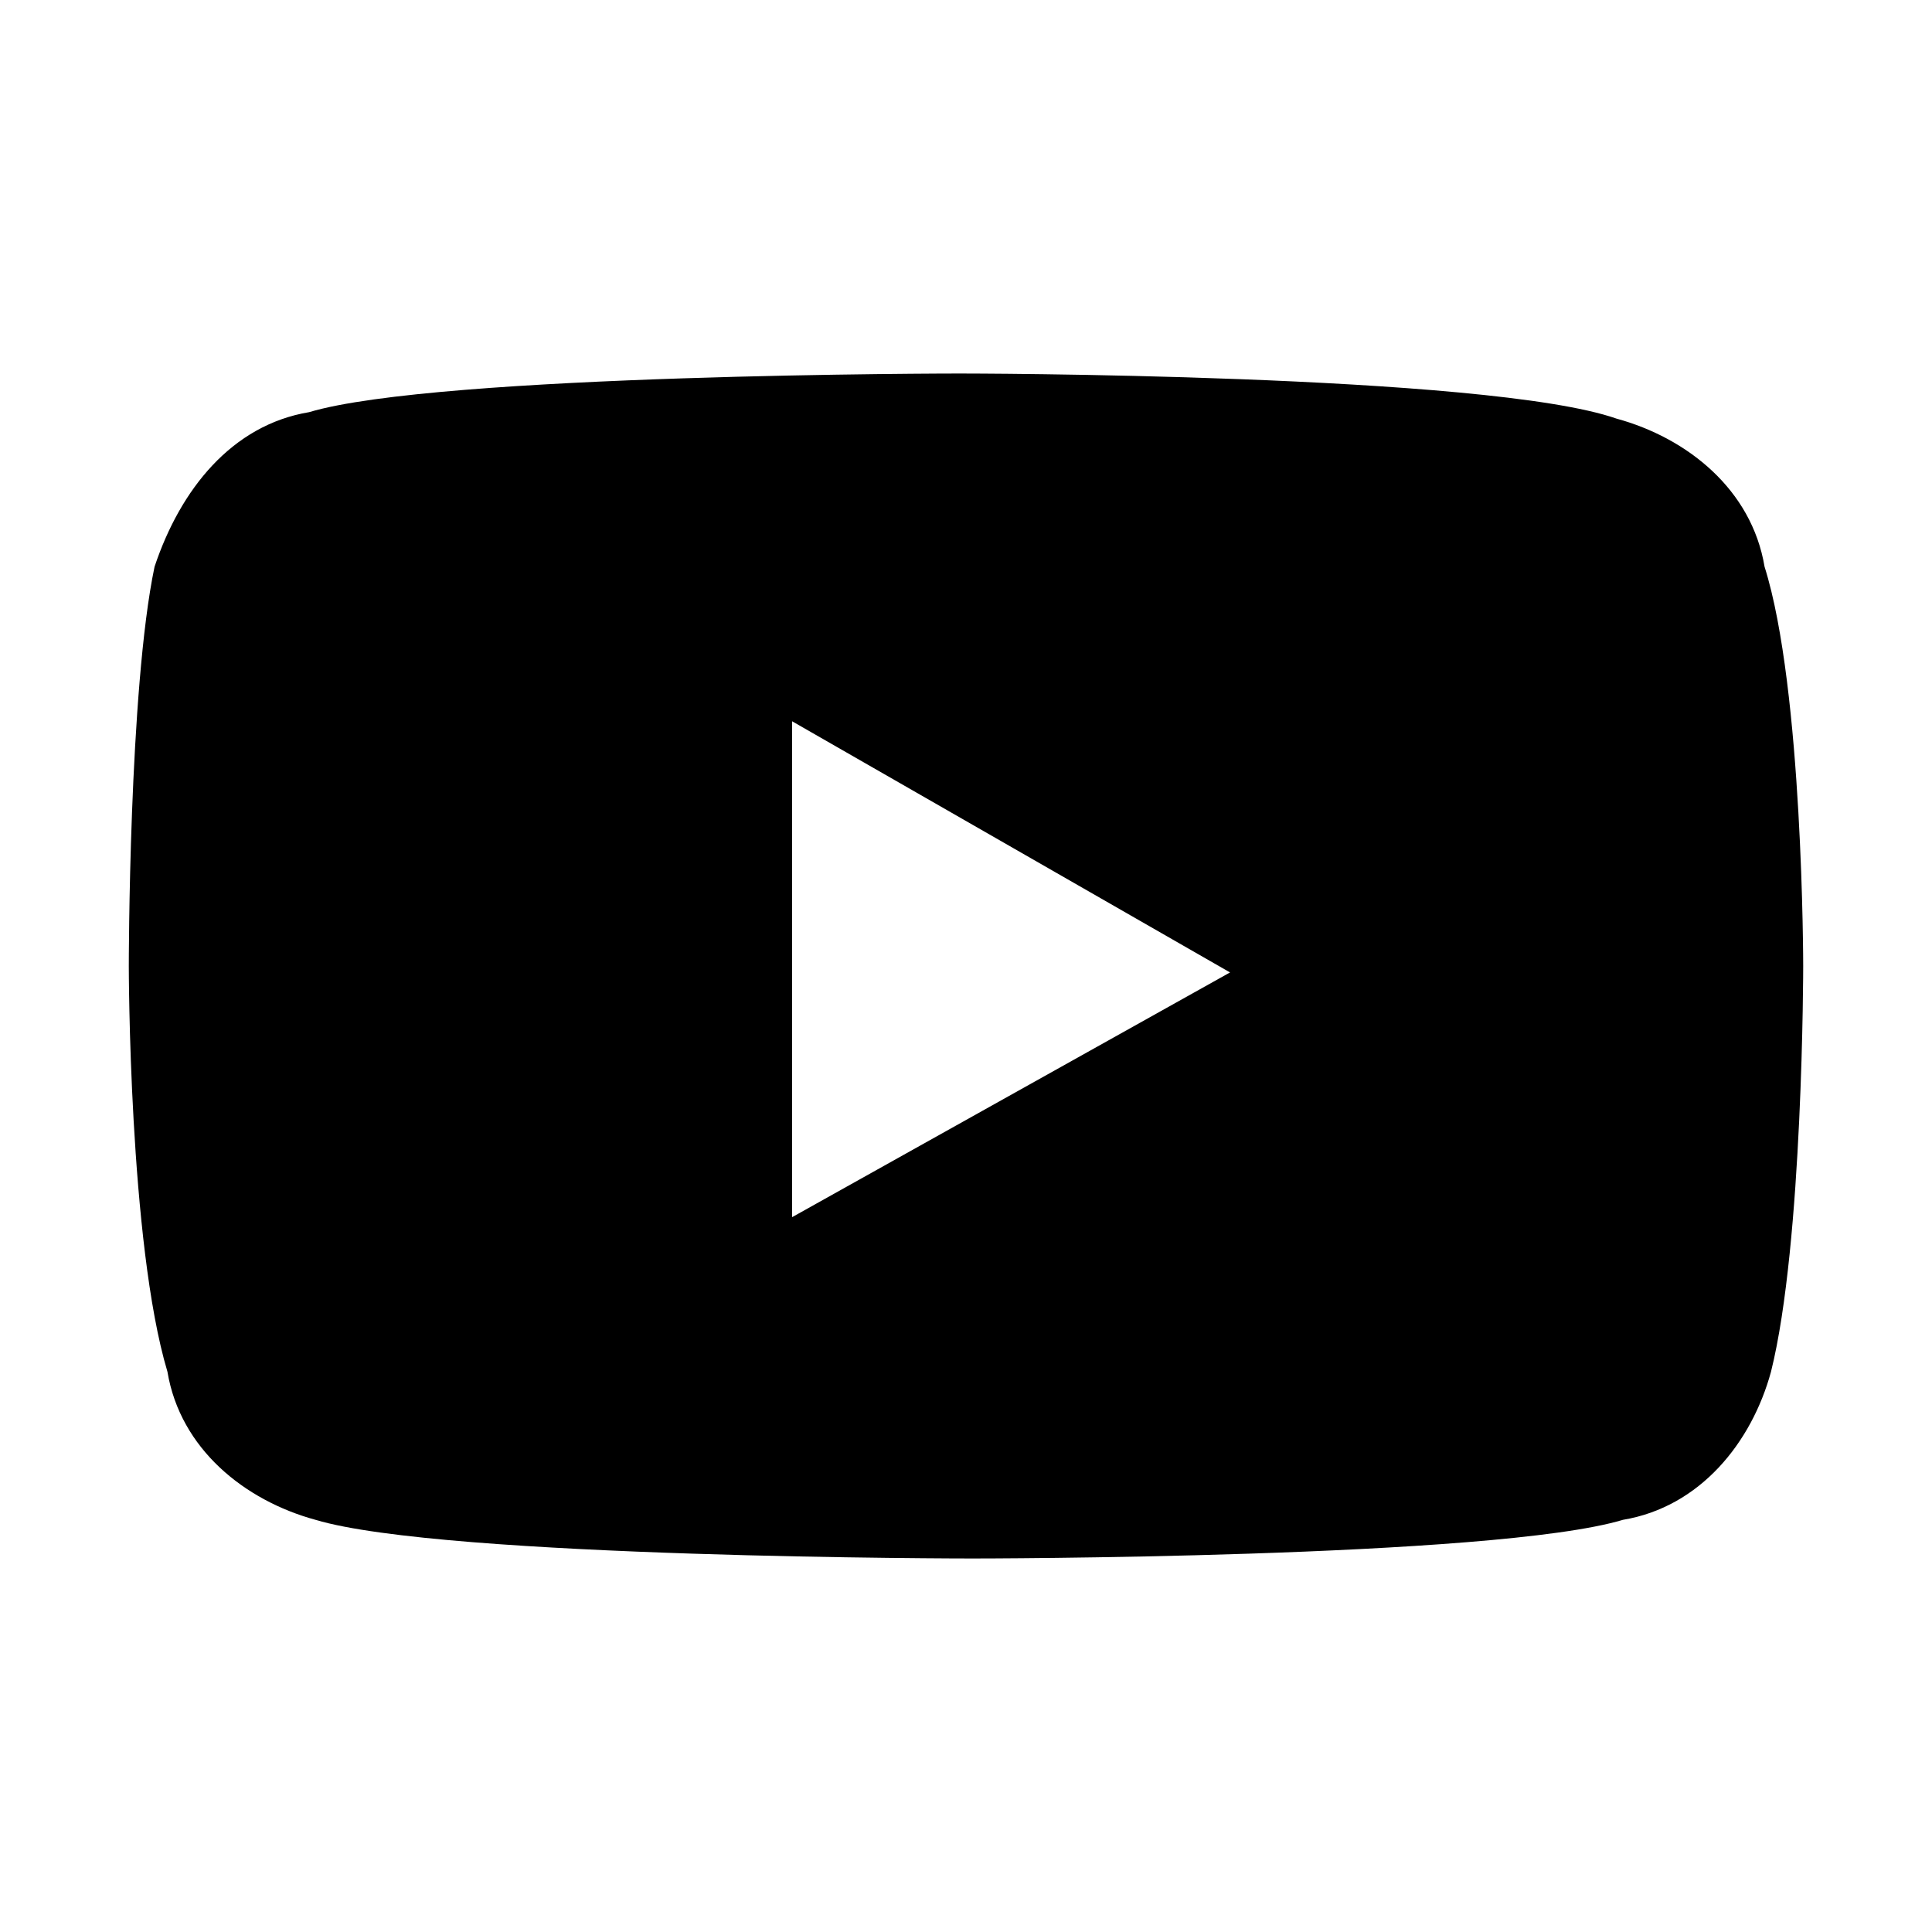
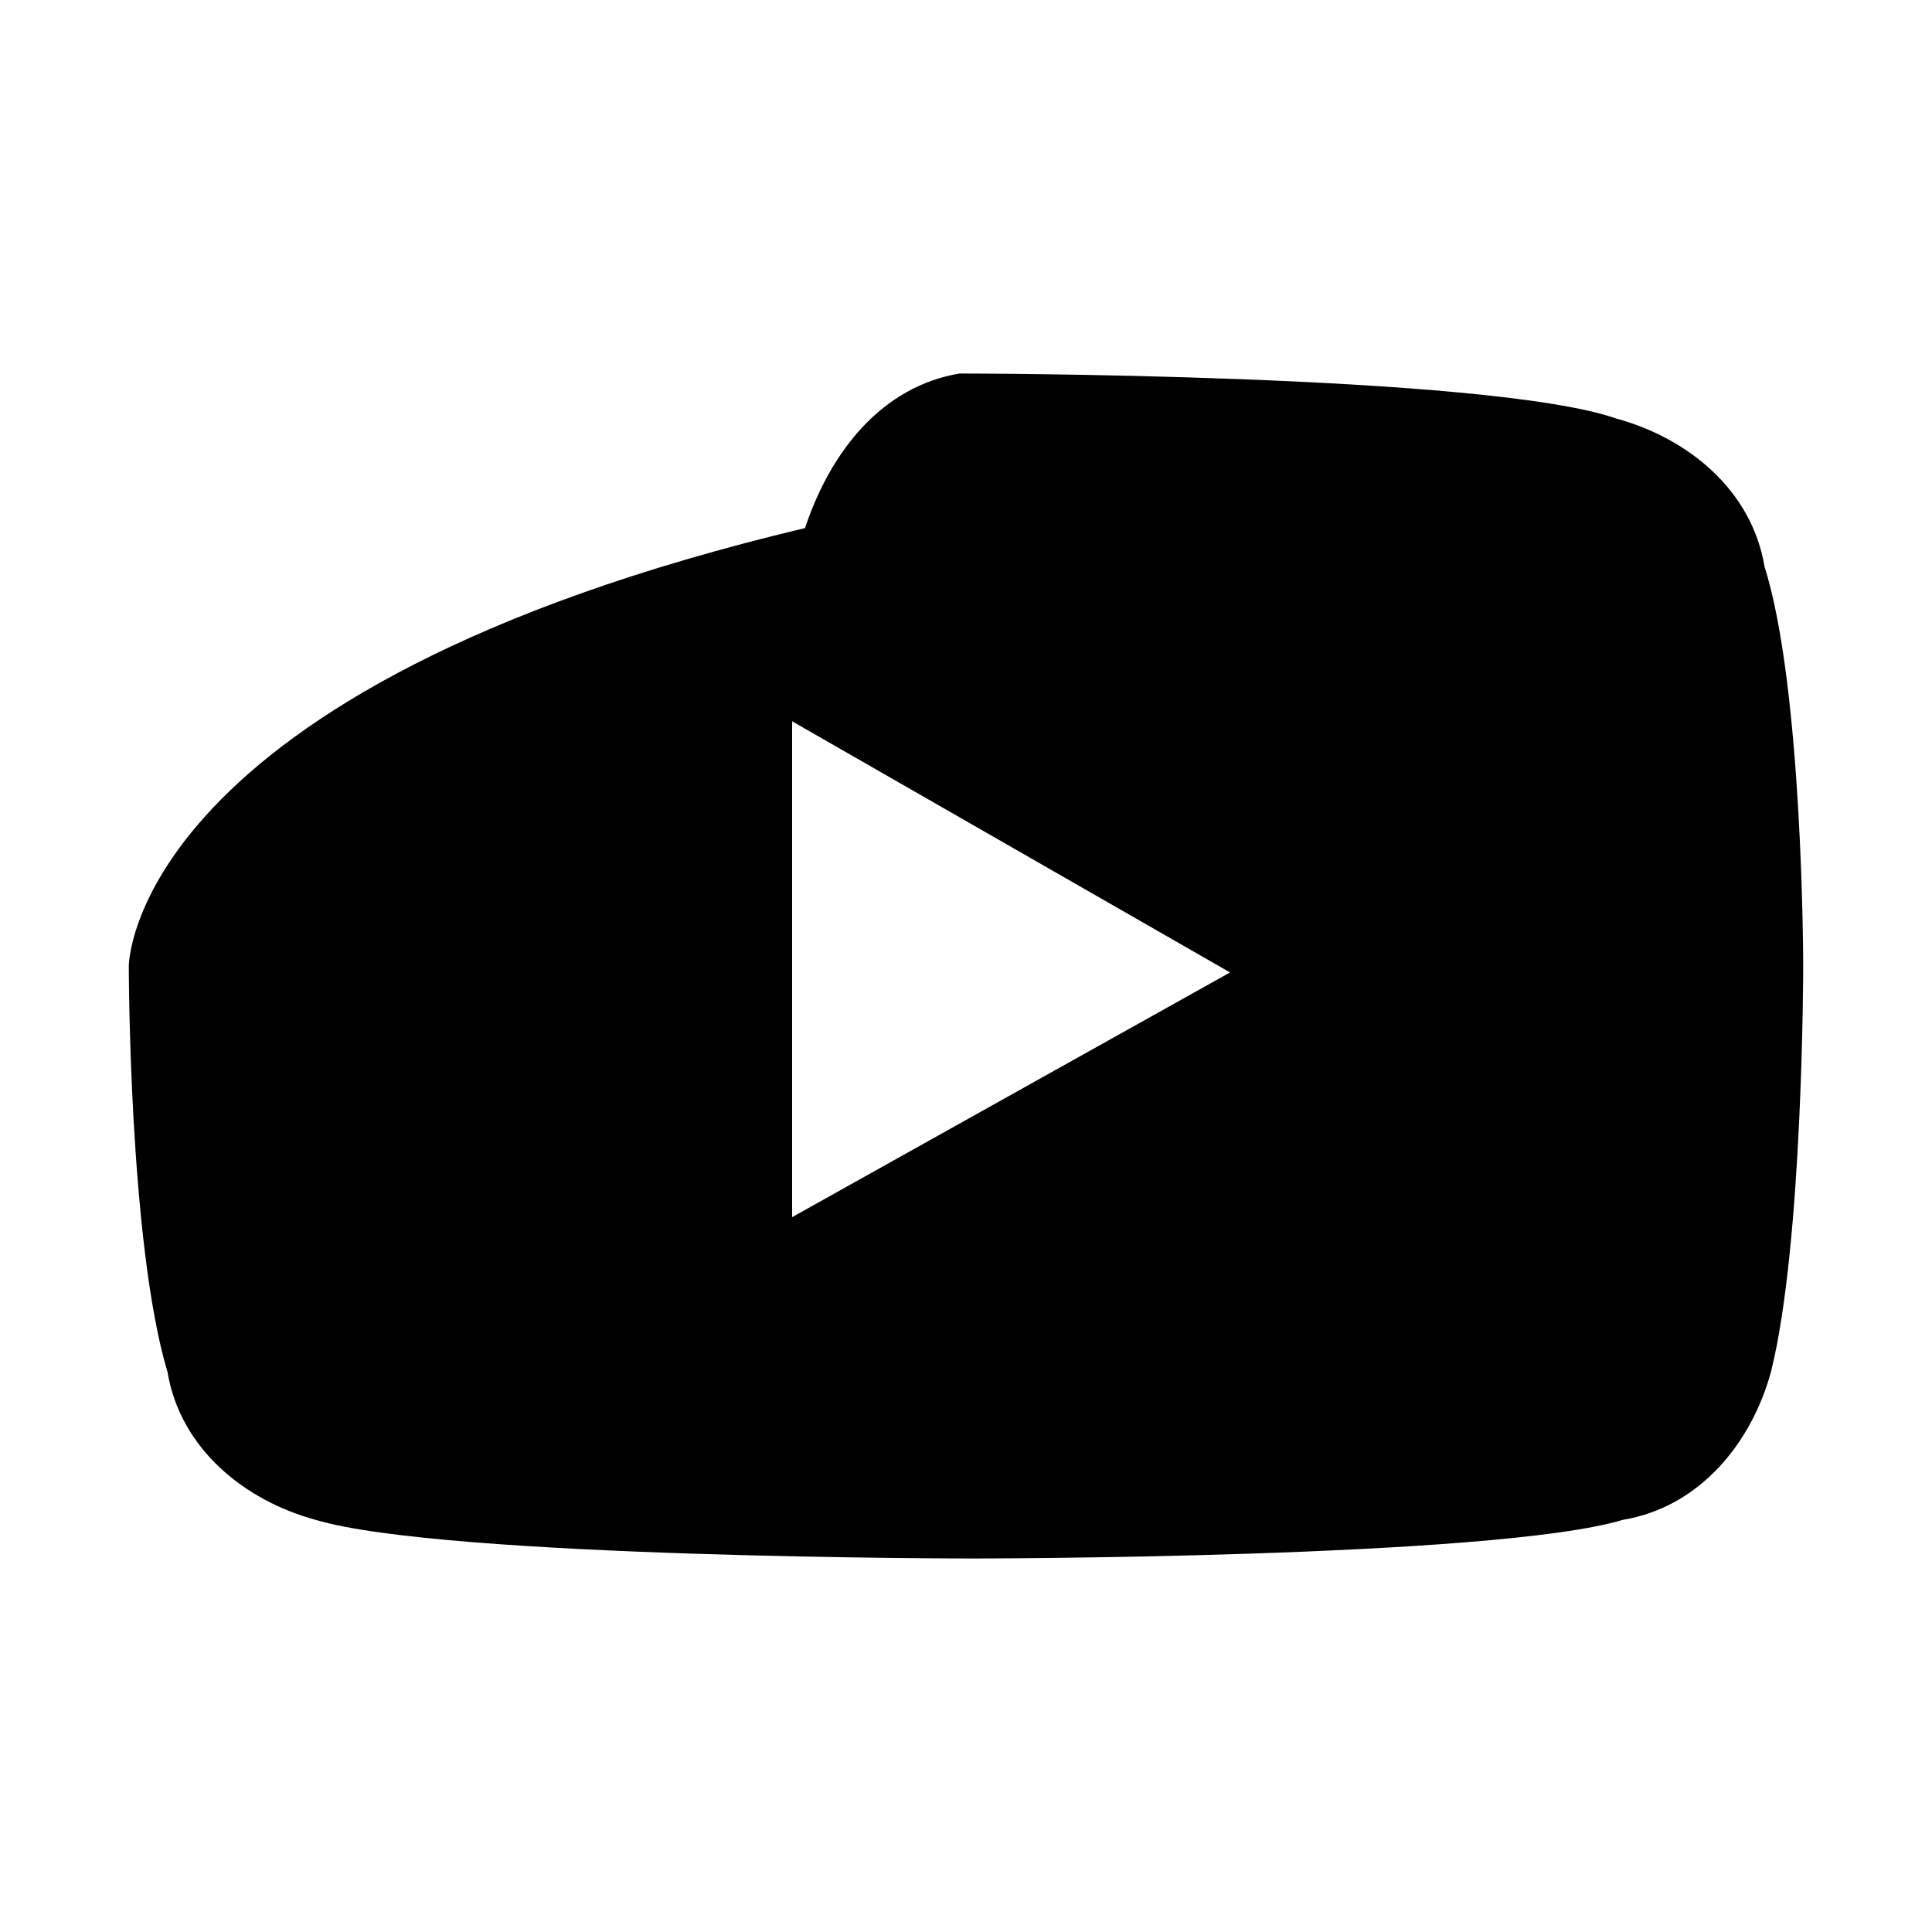
<svg xmlns="http://www.w3.org/2000/svg" viewBox="0 0 30 30" width="30px" height="30px" xml:space="preserve">
-   <path d="M27.4,8.8c-0.2-1.2-1.2-2-2.3-2.3c-2-0.7-10.2-0.7-10.2-0.7s-8.1,0-10.1,0.6c-1.2,0.2-2,1.2-2.4,2.4C2,10.7,2,15,2,15  s0,4.3,0.6,6.3c0.2,1.2,1.2,2,2.3,2.3c2,0.6,10.2,0.6,10.2,0.6s8.1,0,10.1-0.6c1.2-0.2,2-1.2,2.3-2.3C28,19.3,28,15,28,15  S28,10.7,27.4,8.8z M12.3,18.9v-7.7l6.8,3.9L12.3,18.9L12.3,18.9z" />
+   <path d="M27.4,8.8c-0.2-1.2-1.2-2-2.3-2.3c-2-0.7-10.2-0.7-10.2-0.7c-1.2,0.2-2,1.2-2.4,2.4C2,10.7,2,15,2,15  s0,4.3,0.6,6.3c0.2,1.2,1.2,2,2.3,2.3c2,0.6,10.2,0.6,10.2,0.6s8.1,0,10.1-0.6c1.2-0.2,2-1.2,2.3-2.3C28,19.3,28,15,28,15  S28,10.7,27.4,8.8z M12.3,18.9v-7.7l6.8,3.9L12.3,18.9L12.3,18.9z" />
</svg>